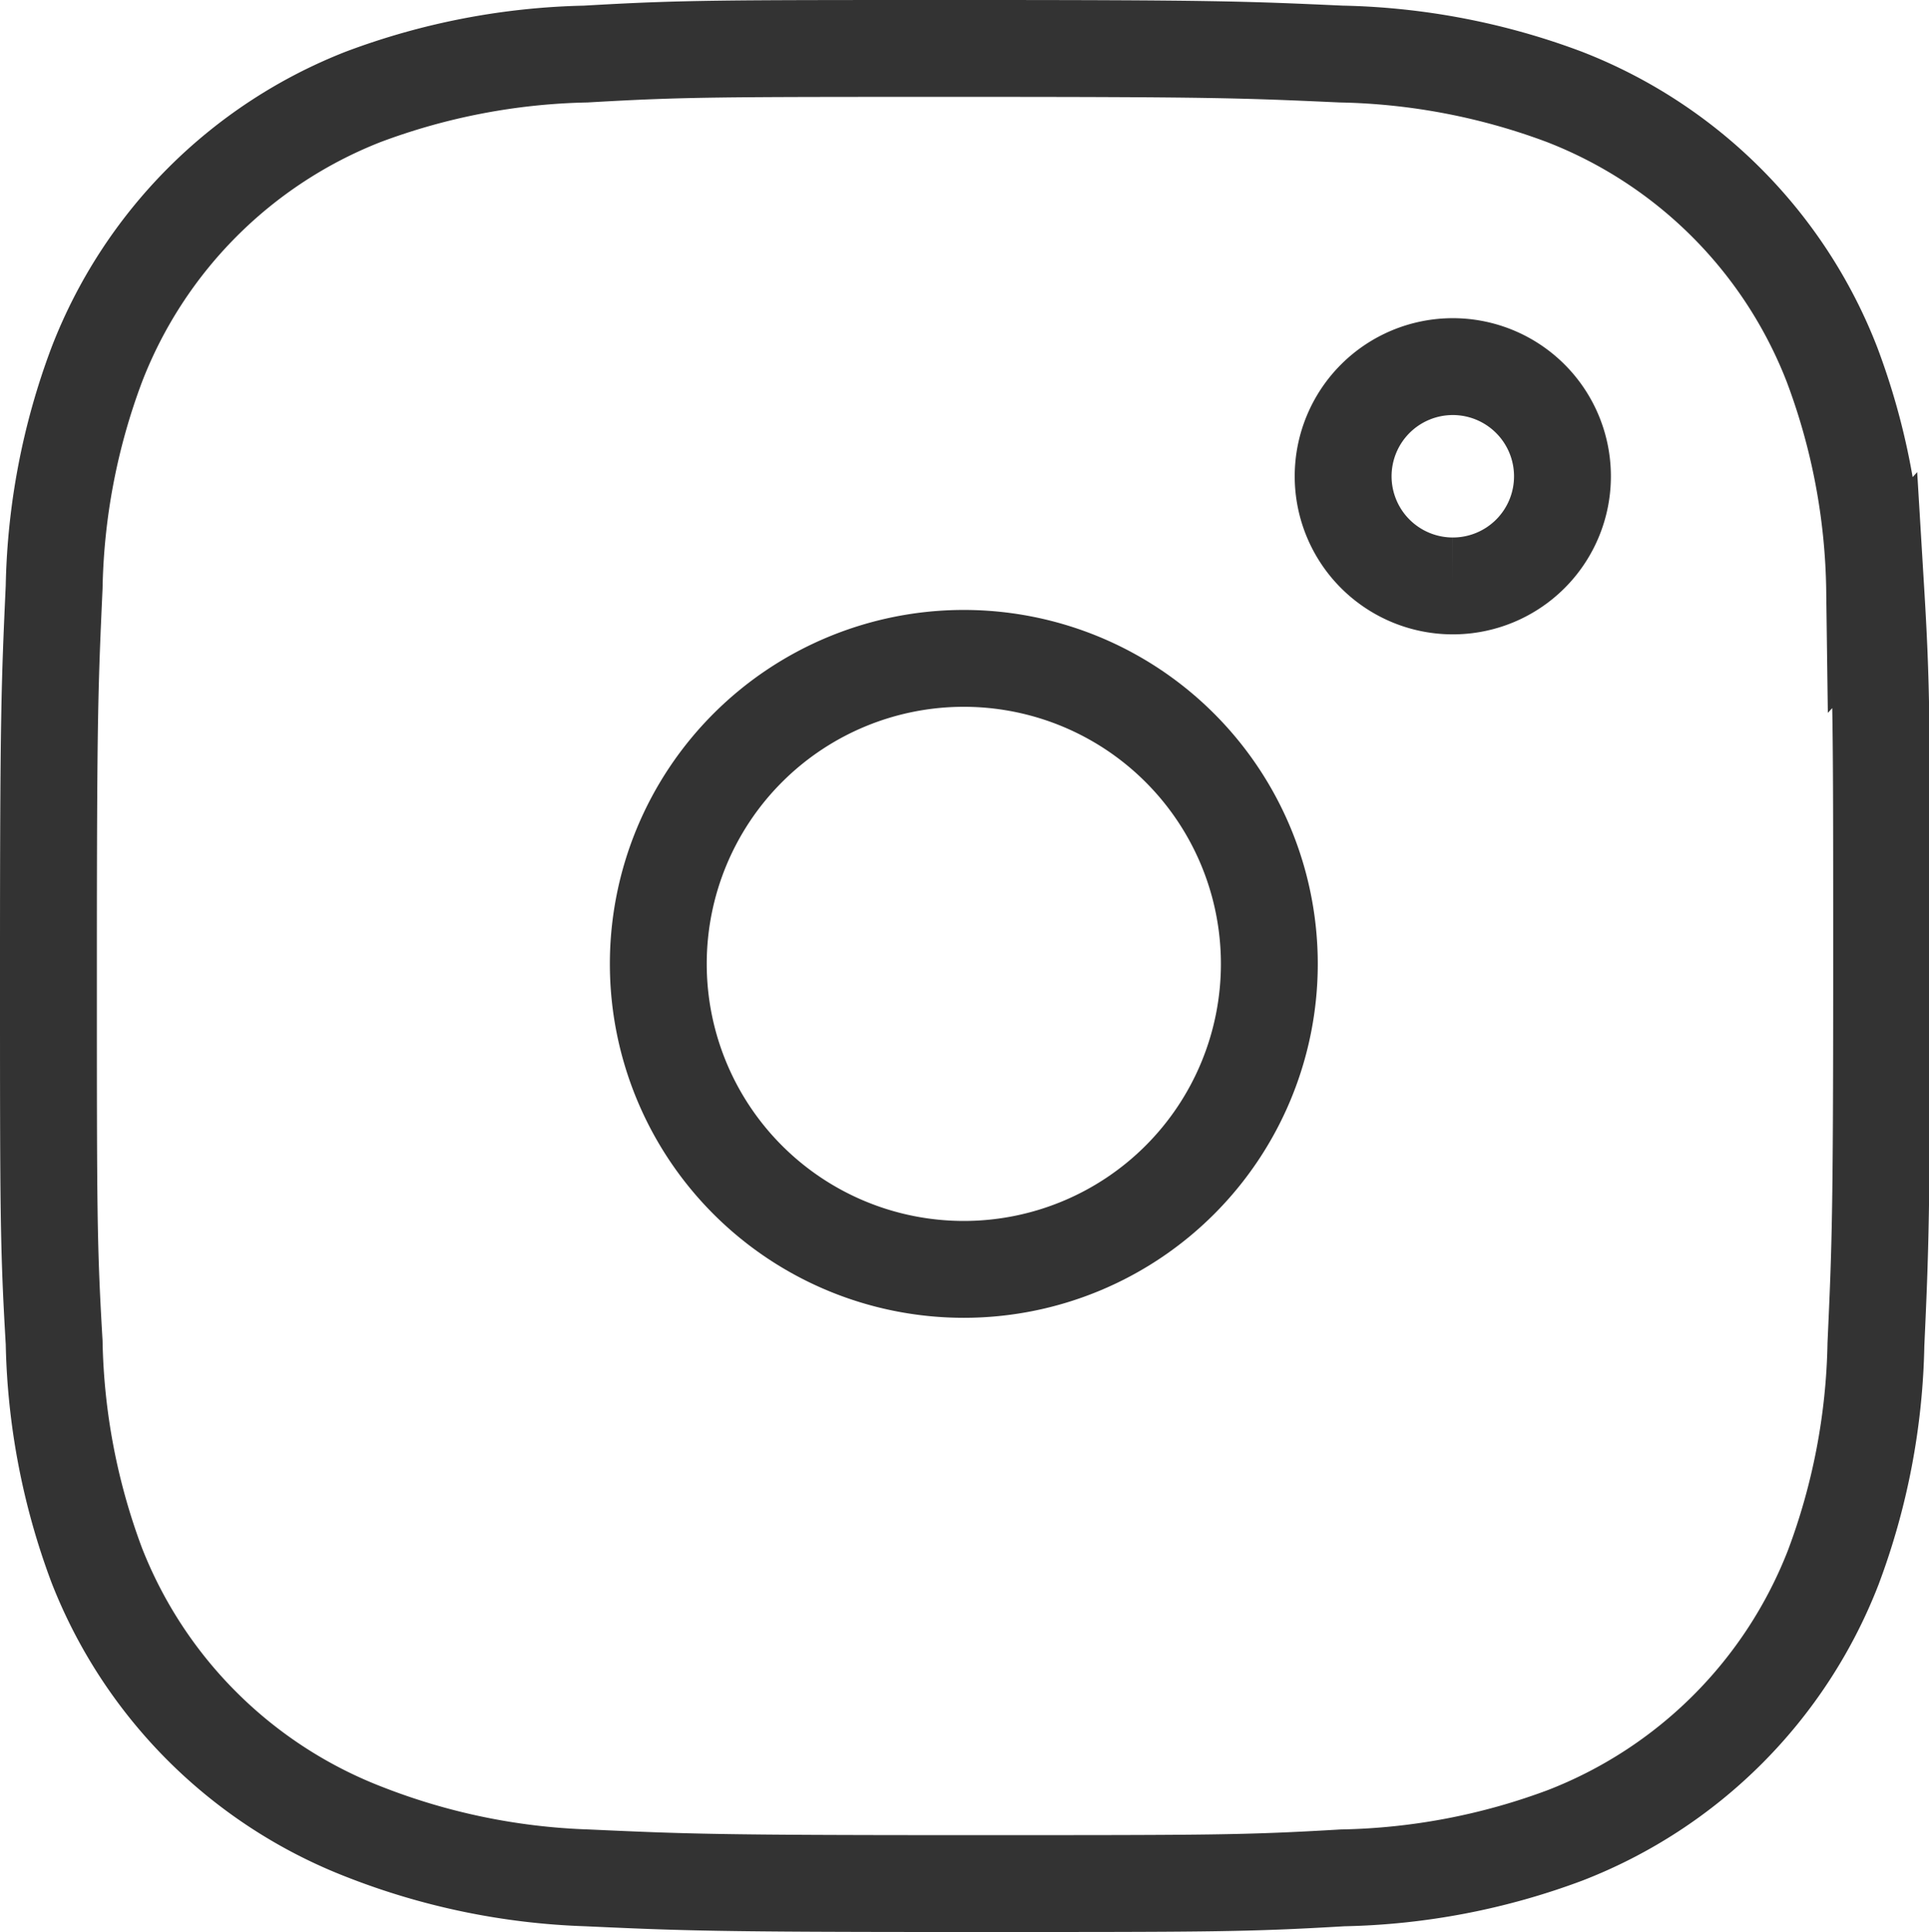
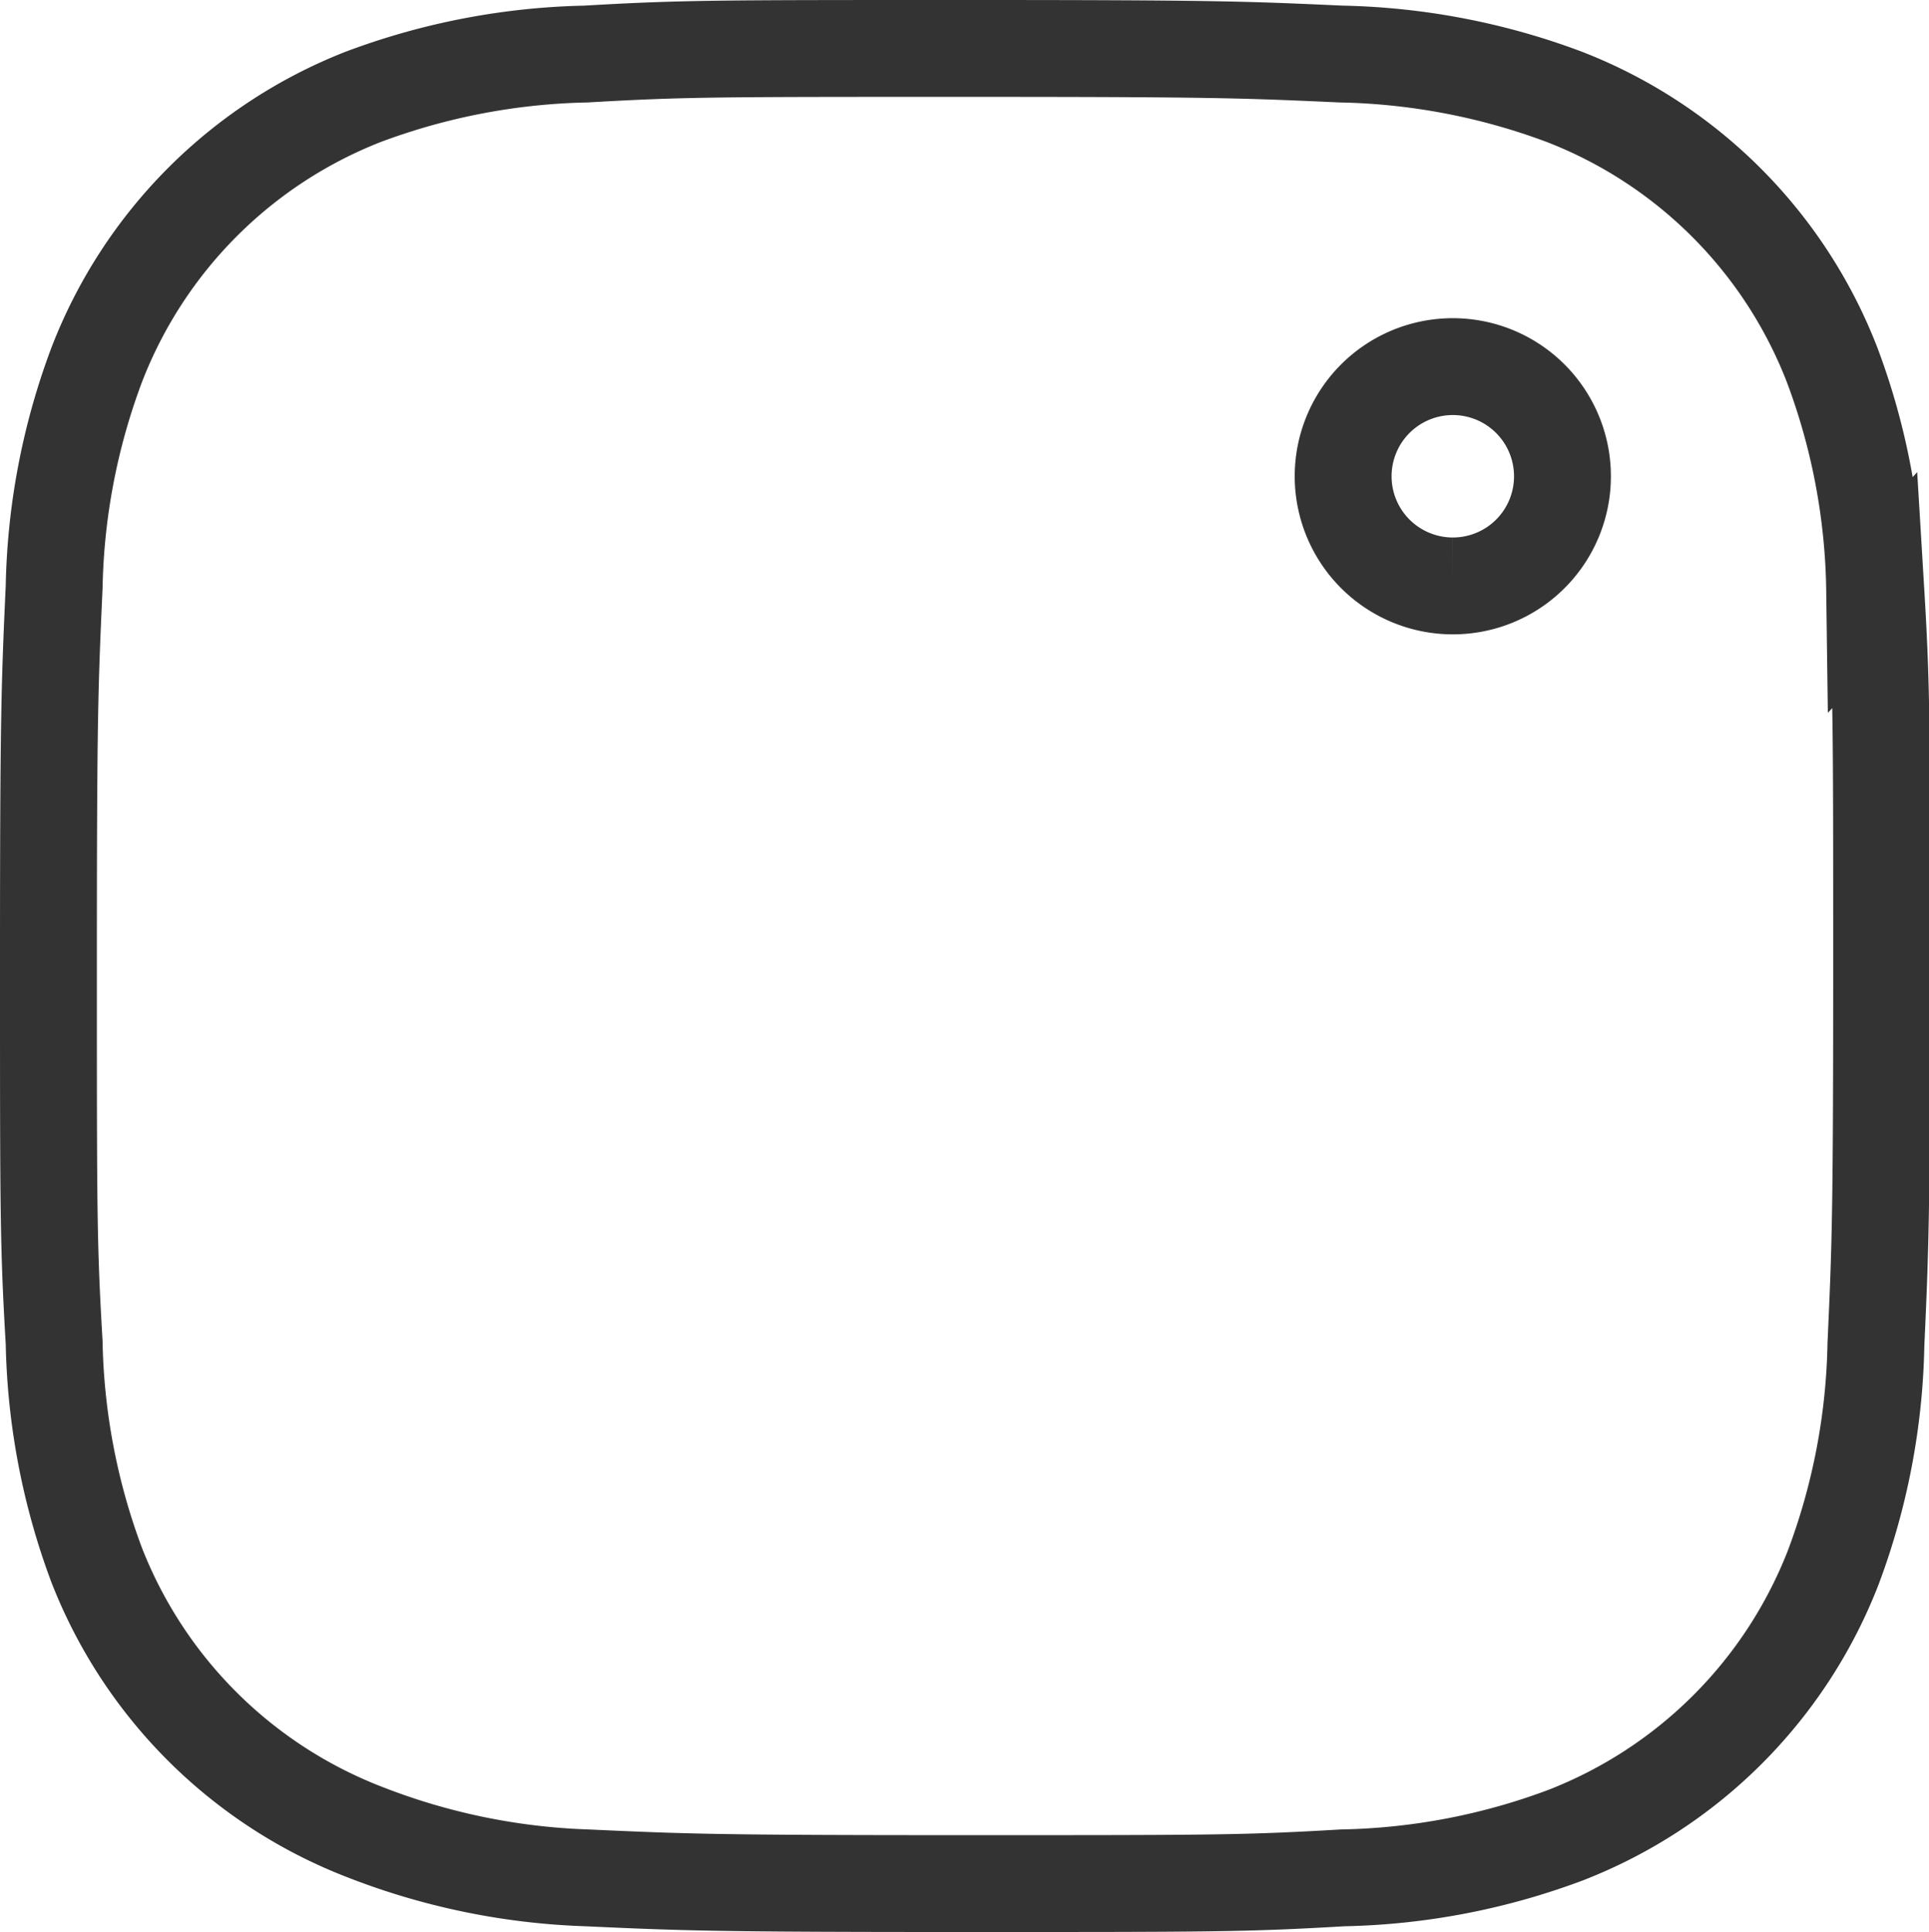
<svg xmlns="http://www.w3.org/2000/svg" width="19.914" height="19.946" viewBox="0 0 19.914 19.946">
  <g transform="translate(0.5 0.5)">
    <path d="M23.348,10.063a6.859,6.859,0,0,0-.44-2.328,4.842,4.842,0,0,0-2.766-2.766,6.938,6.938,0,0,0-2.3-.441c-1.01-.046-1.33-.058-3.9-.058s-2.894,0-3.9.058a6.938,6.938,0,0,0-2.295.441A4.839,4.839,0,0,0,4.994,7.735a6.884,6.884,0,0,0-.44,2.295c-.046,1.011-.059,1.332-.059,3.9s0,2.893.059,3.9a6.923,6.923,0,0,0,.44,2.3A4.842,4.842,0,0,0,7.76,22.884a6.915,6.915,0,0,0,2.295.473c1.011.046,1.332.059,3.9.059s2.894,0,3.9-.059a6.922,6.922,0,0,0,2.3-.44,4.848,4.848,0,0,0,2.766-2.766,6.9,6.9,0,0,0,.44-2.3c.046-1.01.059-1.33.059-3.9s0-2.89-.061-3.9Zm-4.354-.044a1.132,1.132,0,1,1,1.131-1.132A1.131,1.131,0,0,1,18.994,10.019Z" transform="translate(-4.495 -4.47)" fill="none" stroke="#333" stroke-width="1" />
-     <path d="M19.794,16.617a3.154,3.154,0,1,1-3.154-3.154,3.154,3.154,0,0,1,3.154,3.154Z" transform="translate(-7.19 -7.166)" fill="none" stroke="#333" stroke-width="1" />
  </g>
</svg>